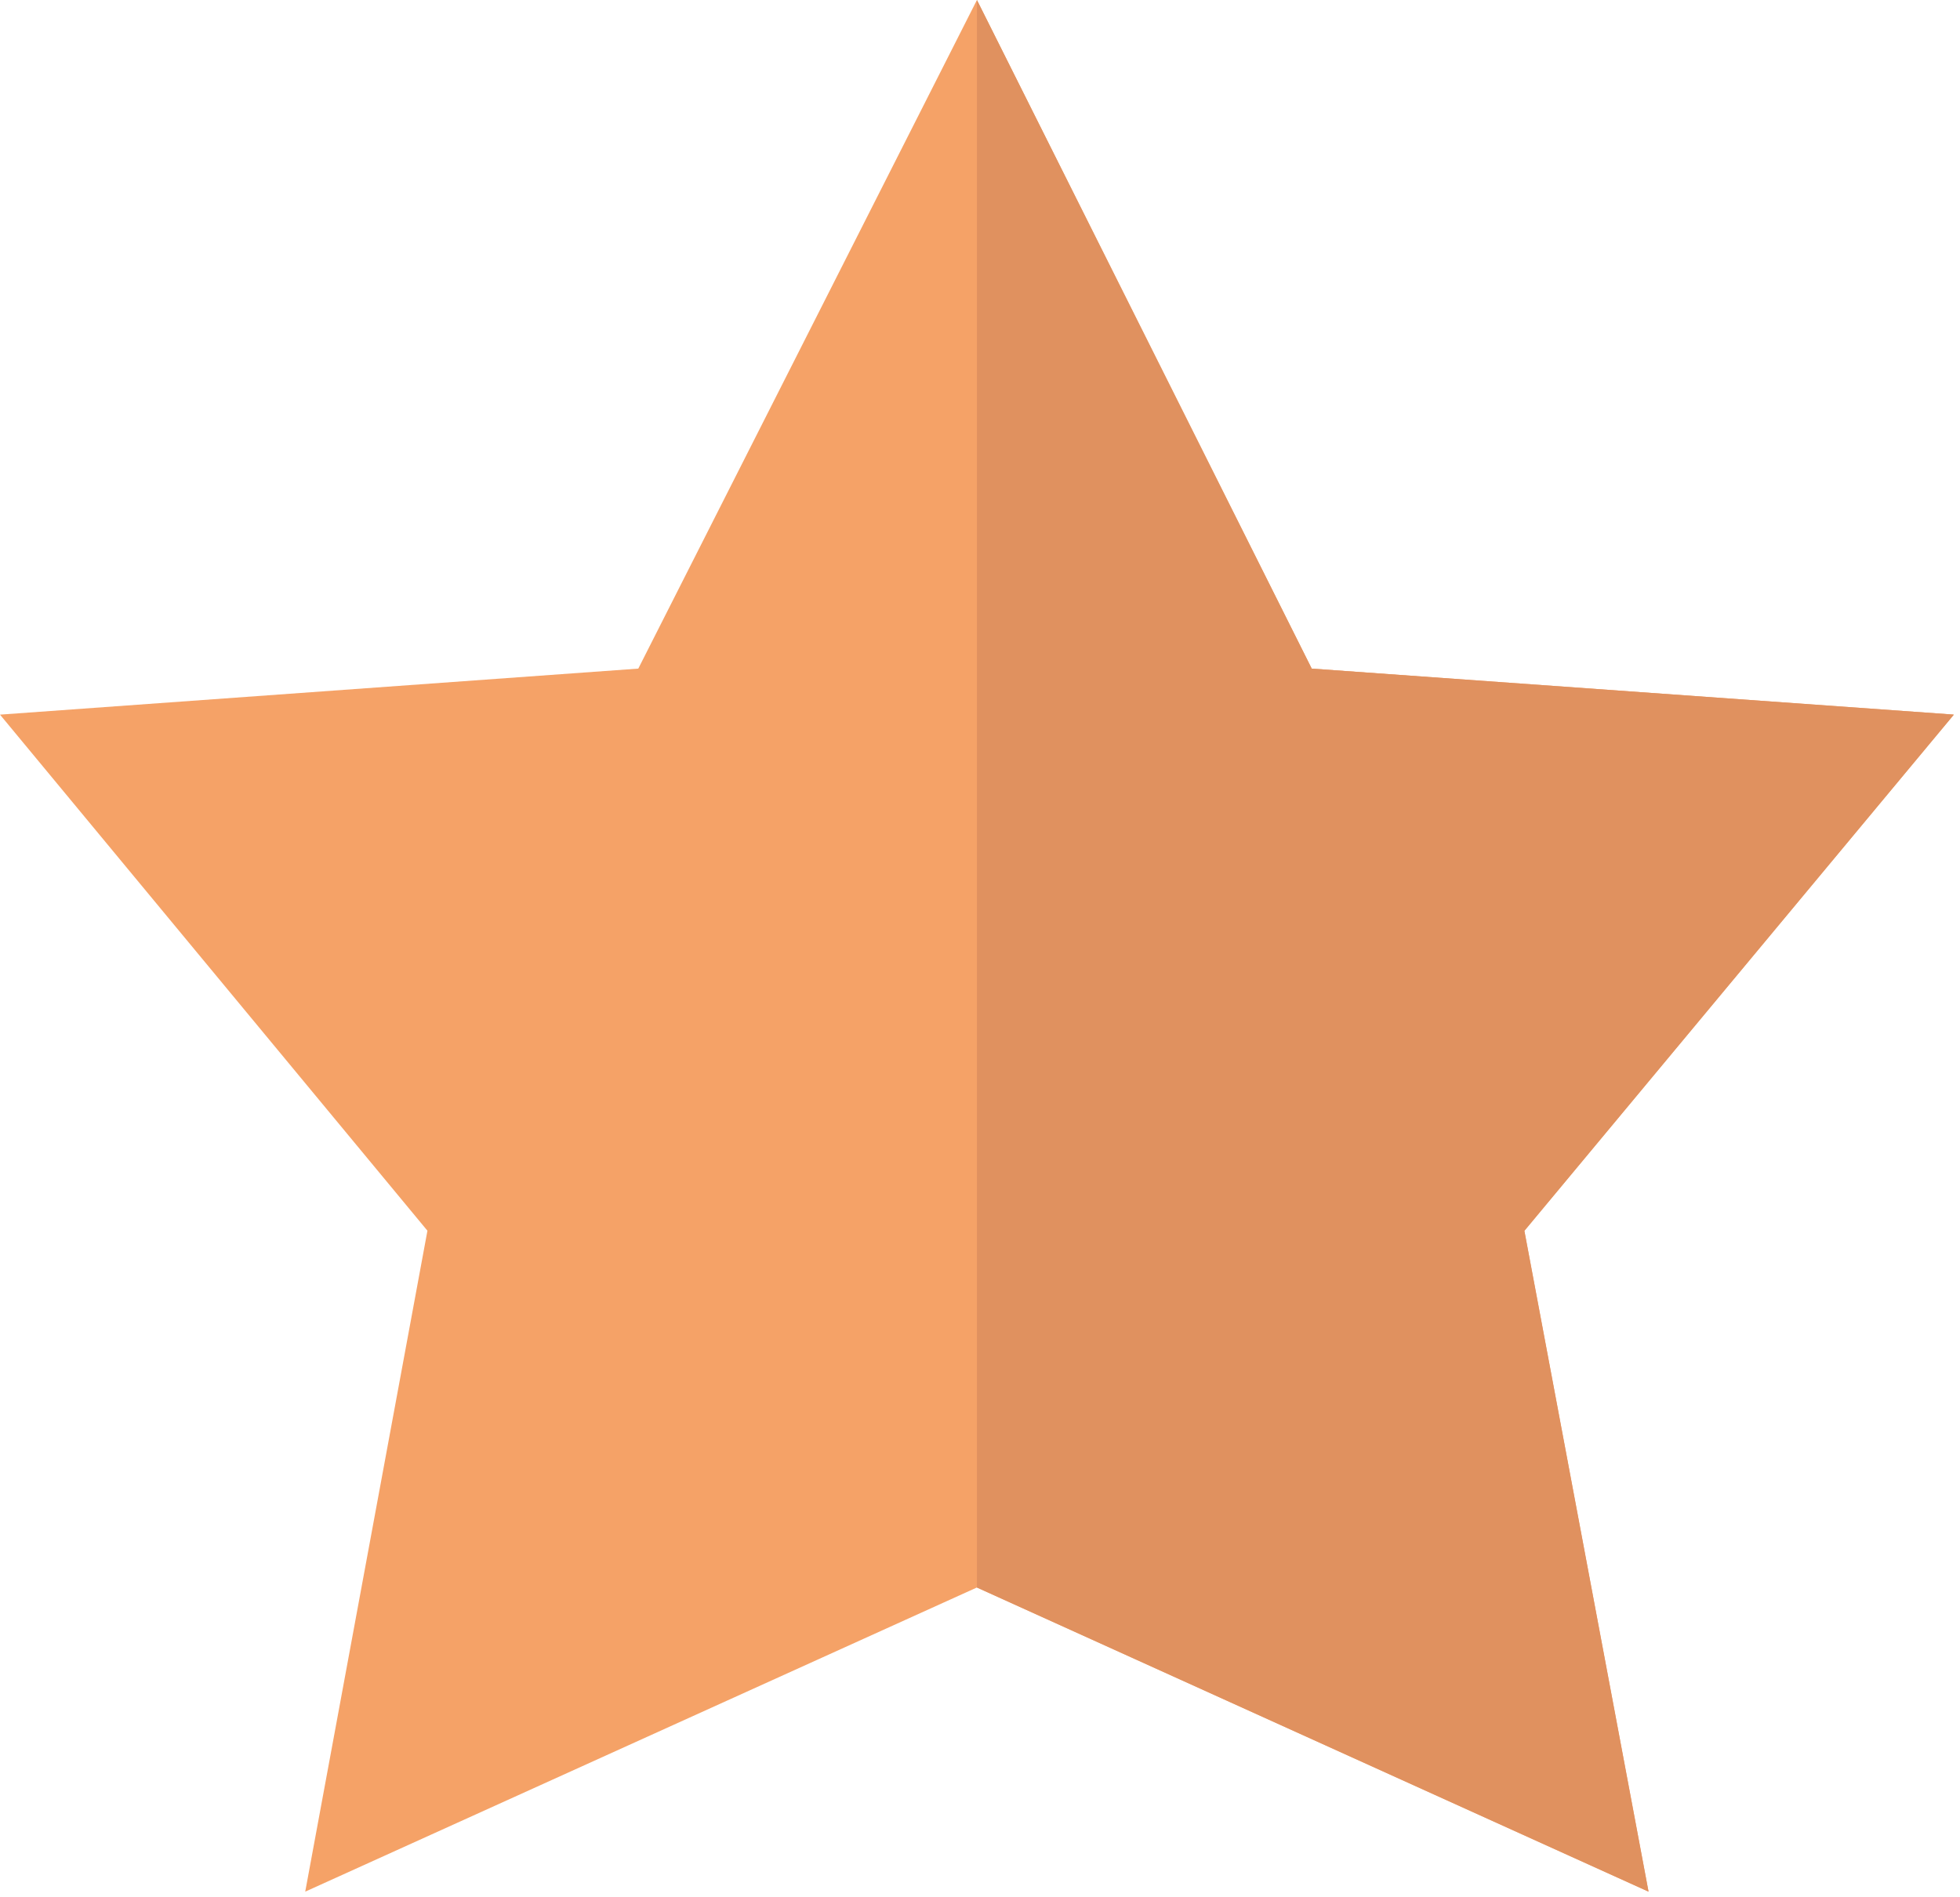
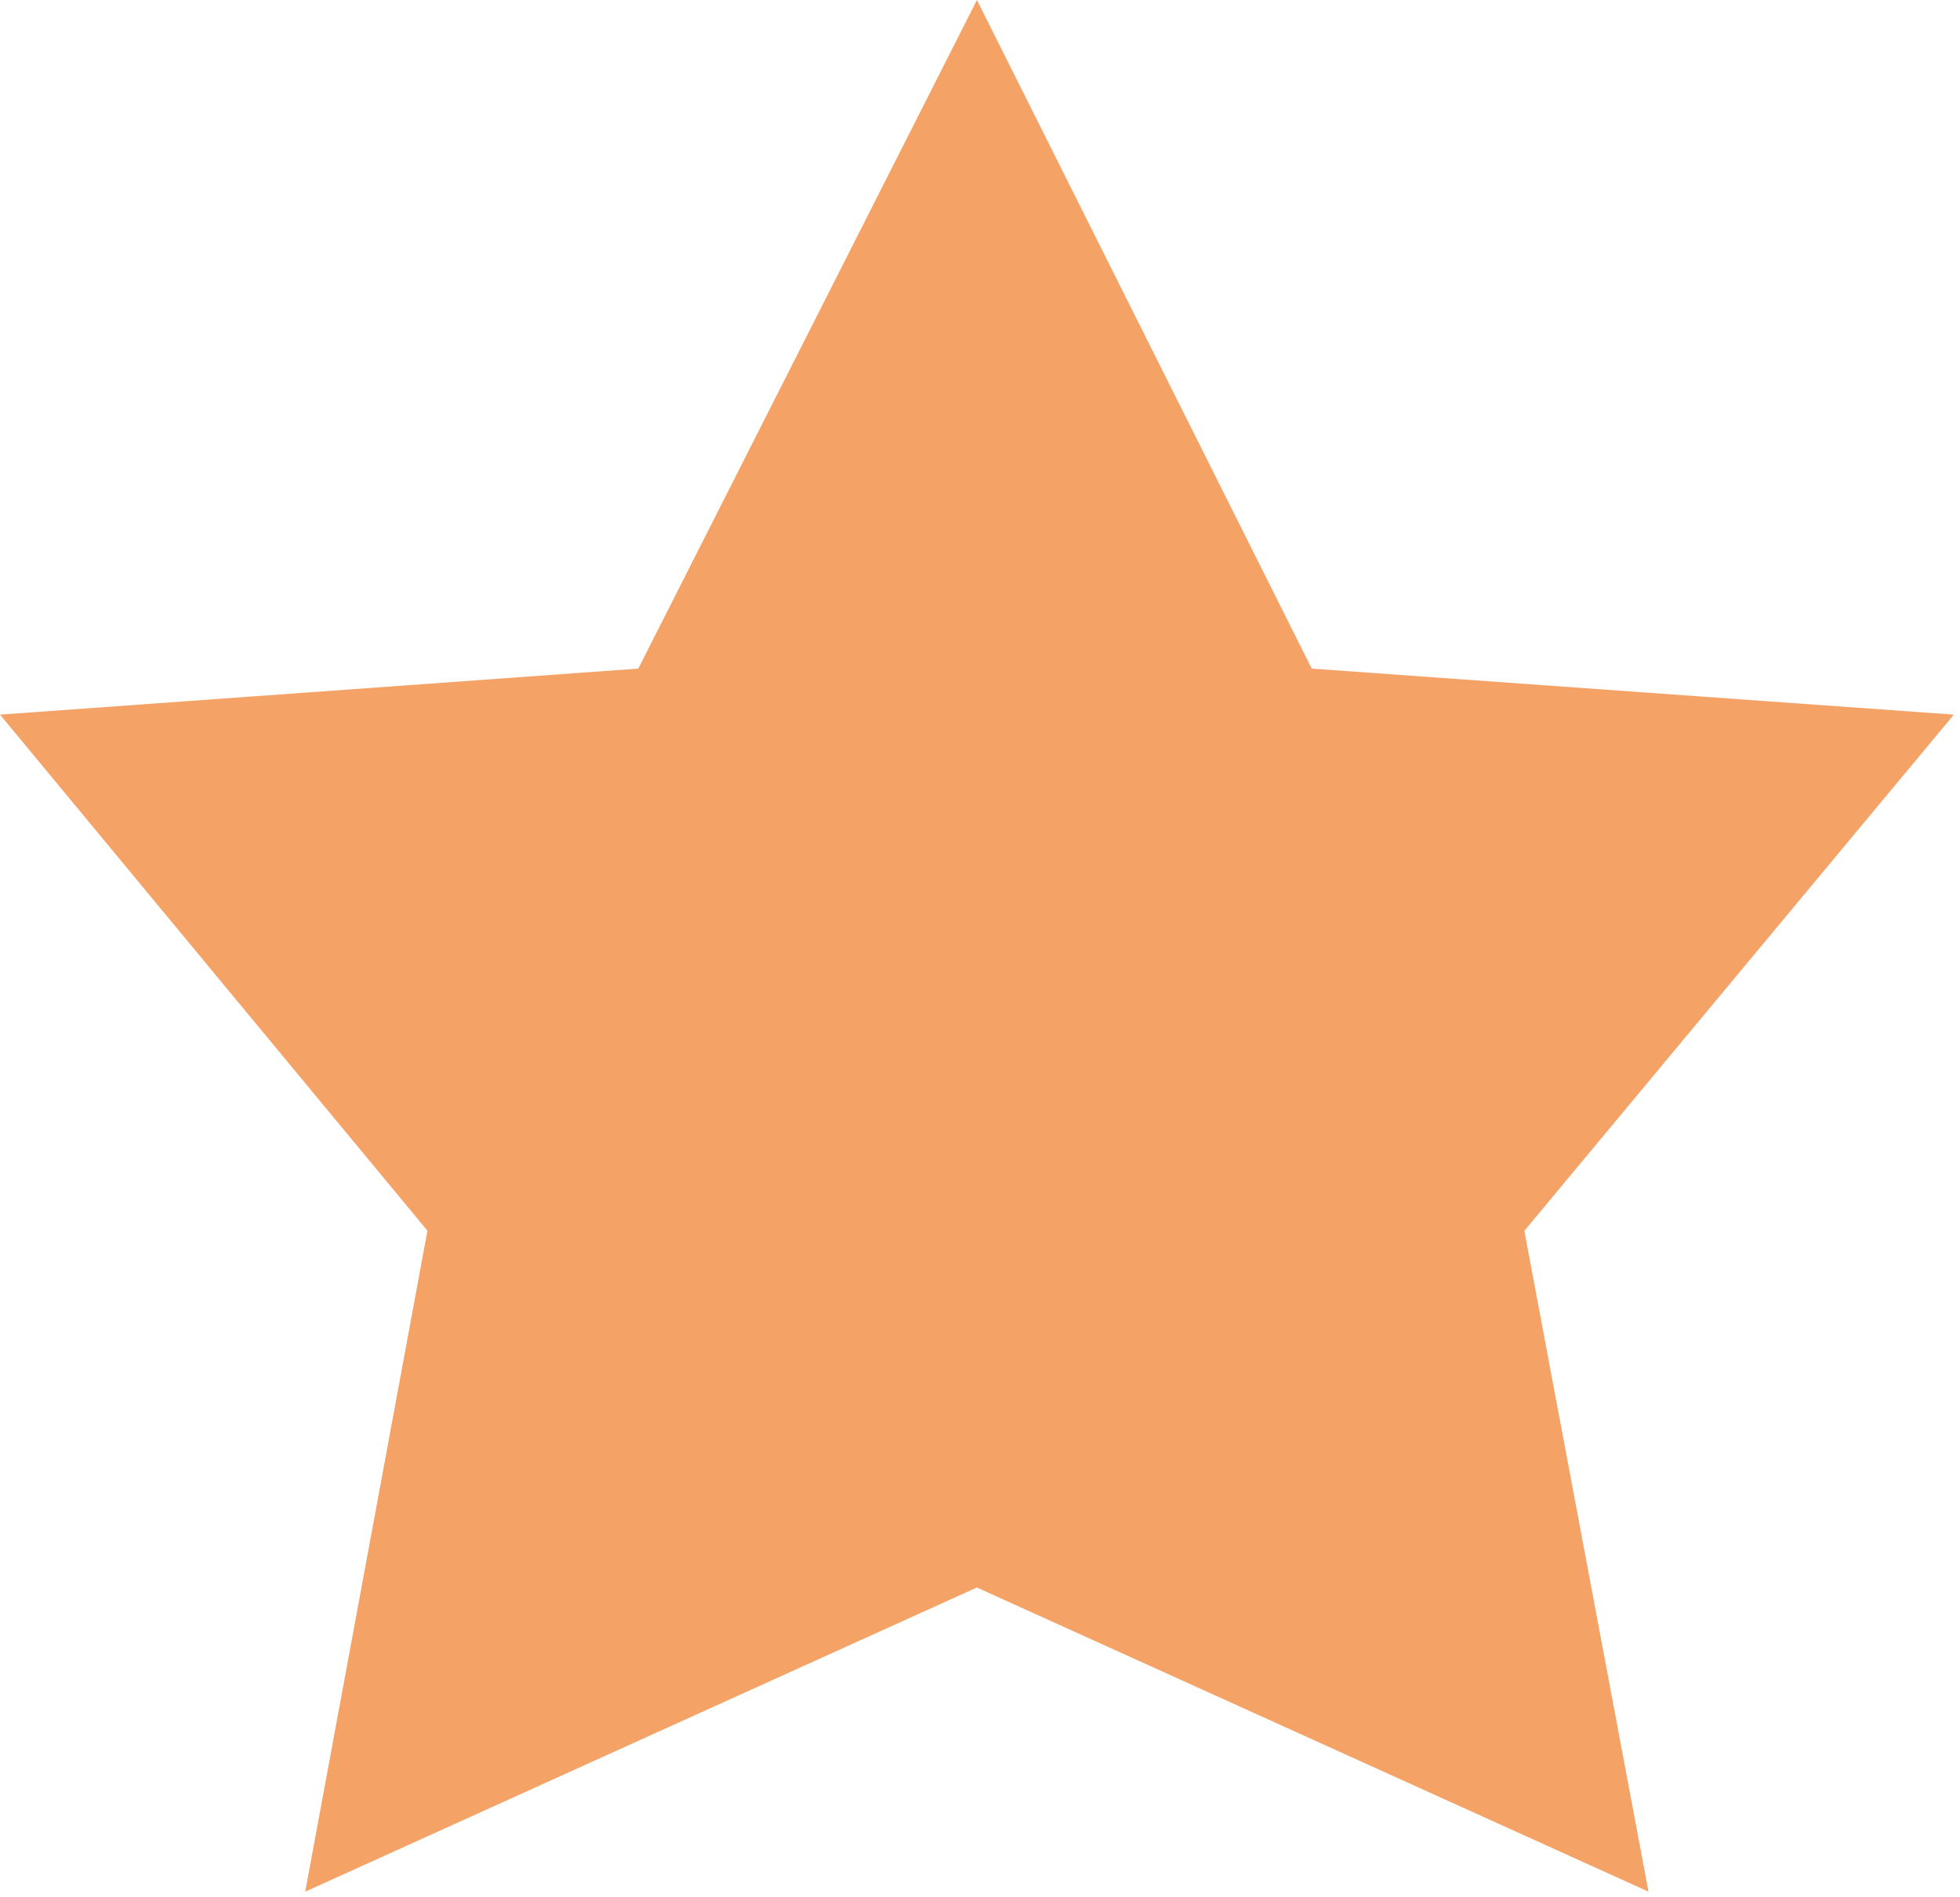
<svg xmlns="http://www.w3.org/2000/svg" width="281" height="272" viewBox="0 0 281 272">
  <title>star-1</title>
  <g fill="none">
    <path fill="#F5A267" d="M280.12 102.47l-92.06-6.6-48-95.87-48.55 95.87L0 102.47l61.28 74-17.52 94.77 96.29-43.61 96.29 43.61-17.8-94.75z" />
-     <path fill="#E0915F" d="M236.35 271.24l-17.8-94.76 61.52-73.95v-.07l-92.01-6.59-48-95.87v227.63z" />
  </g>
</svg>